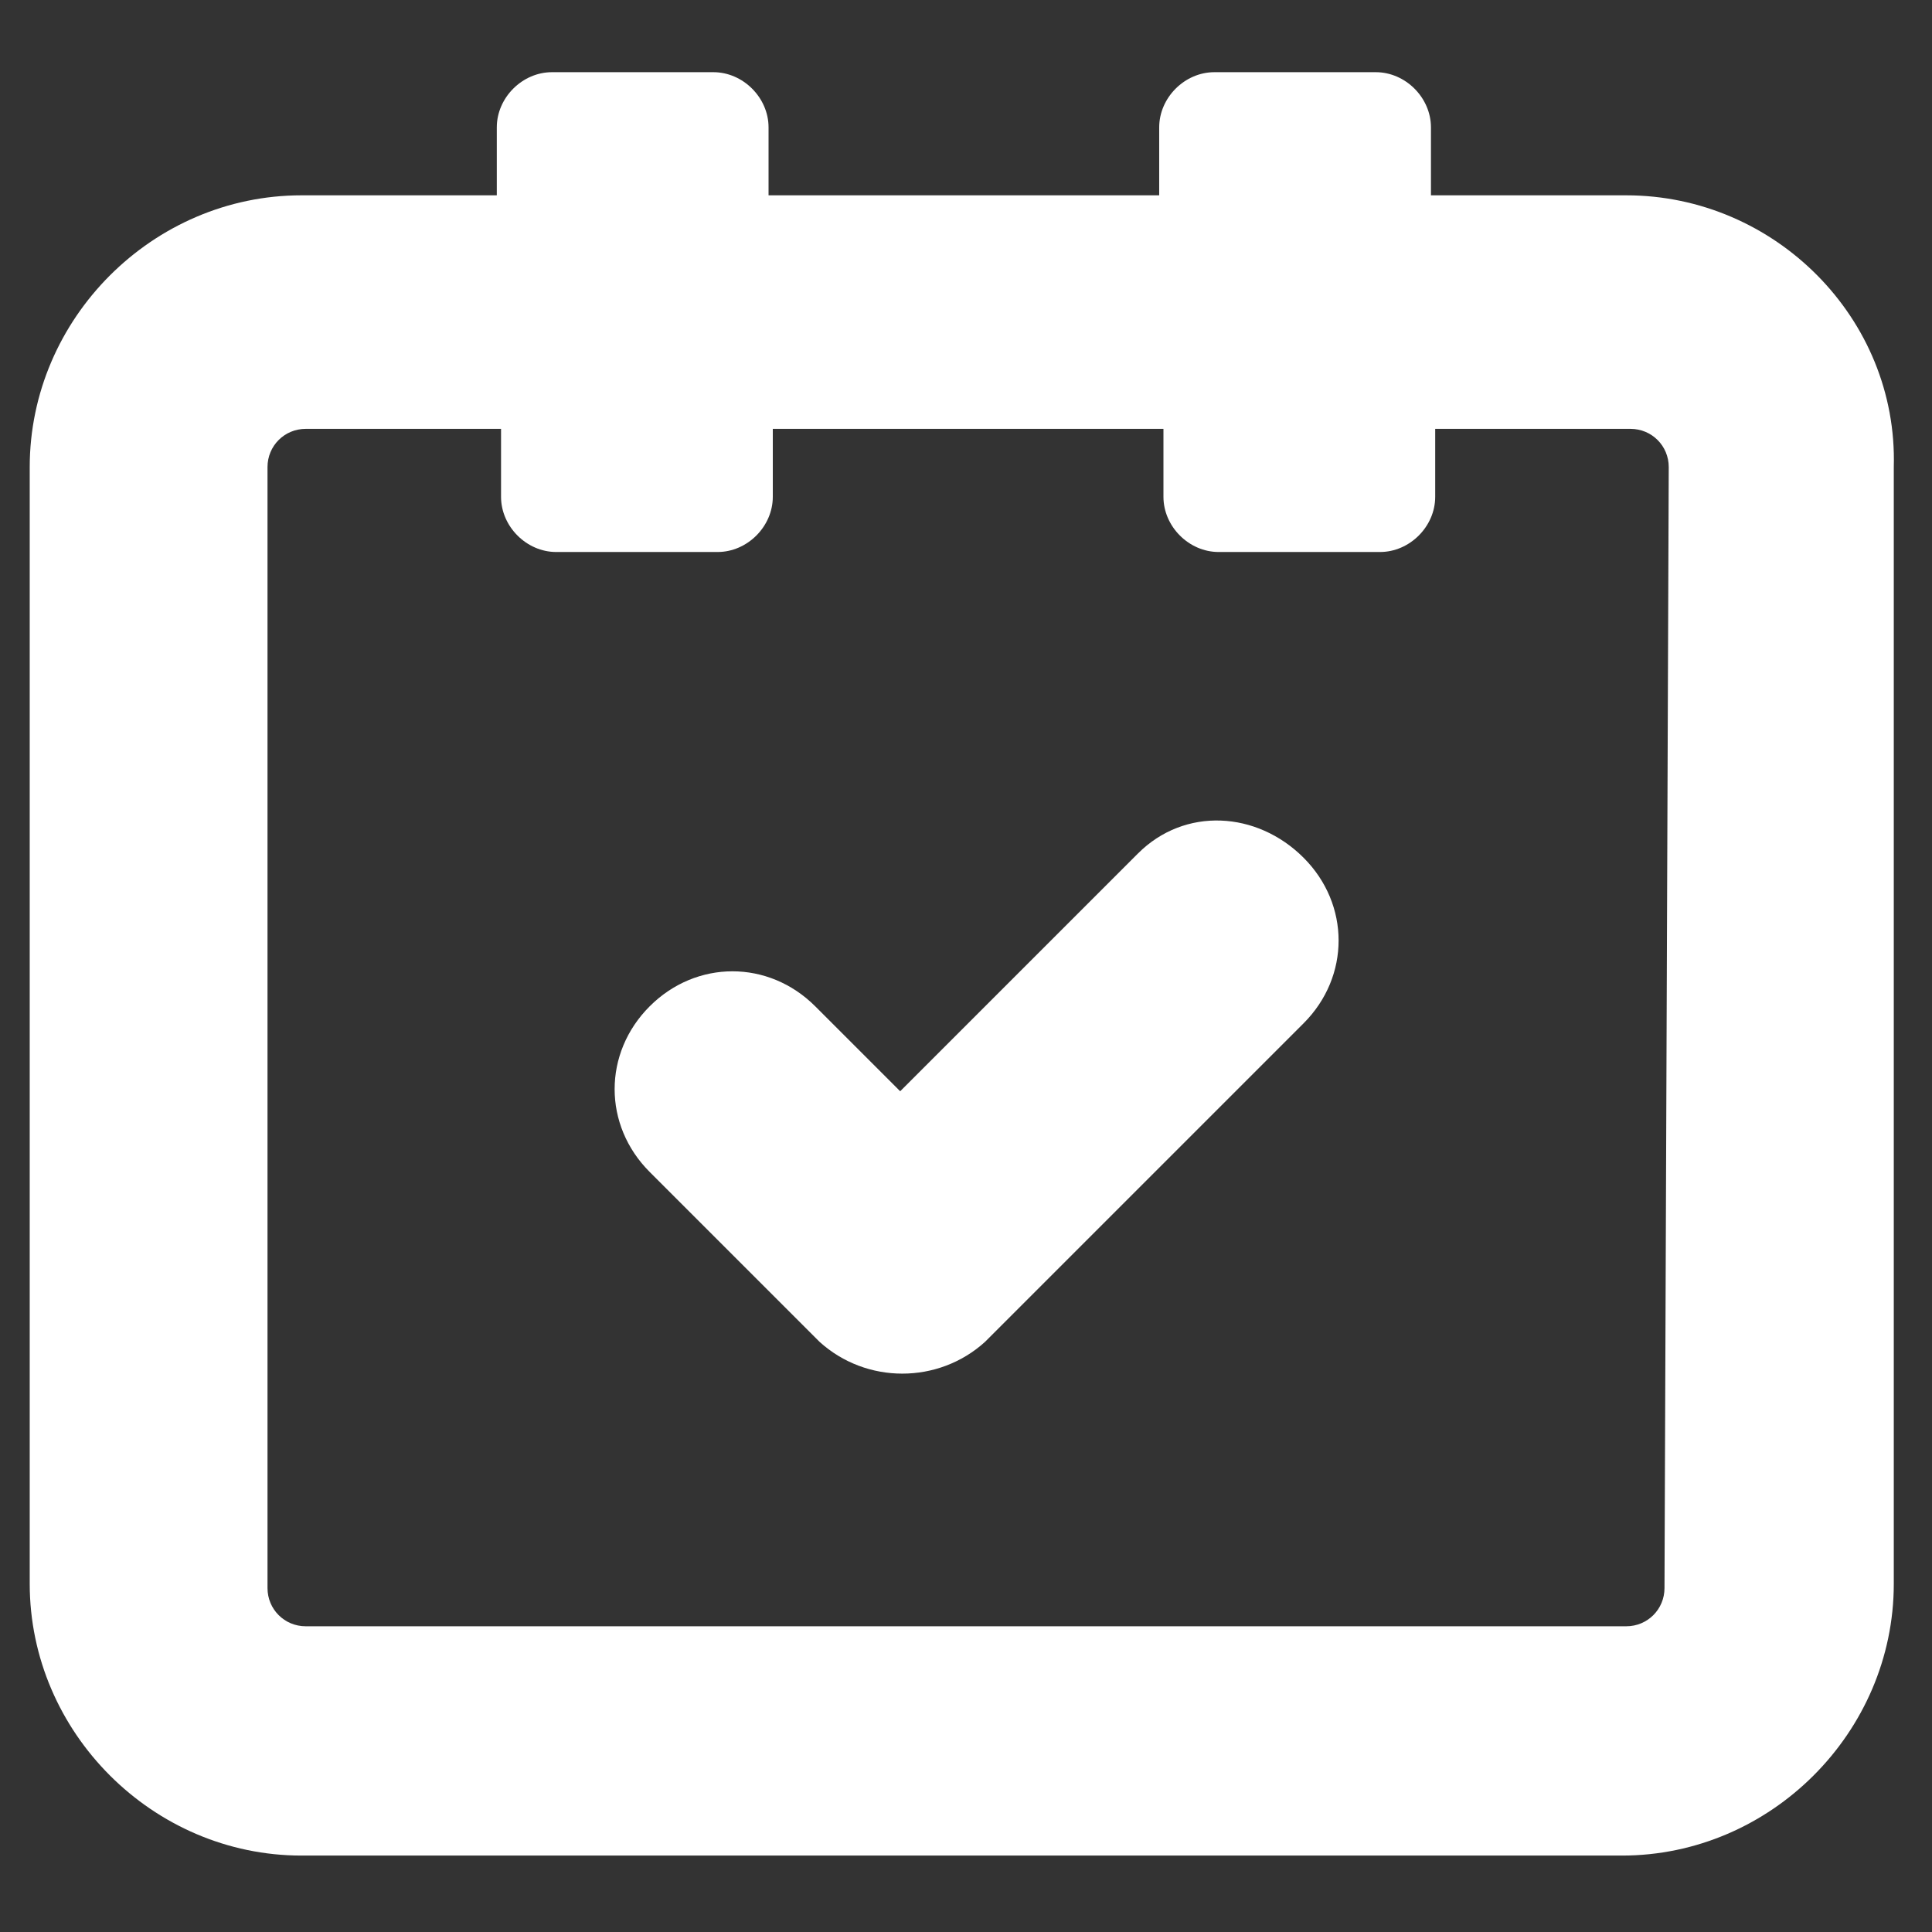
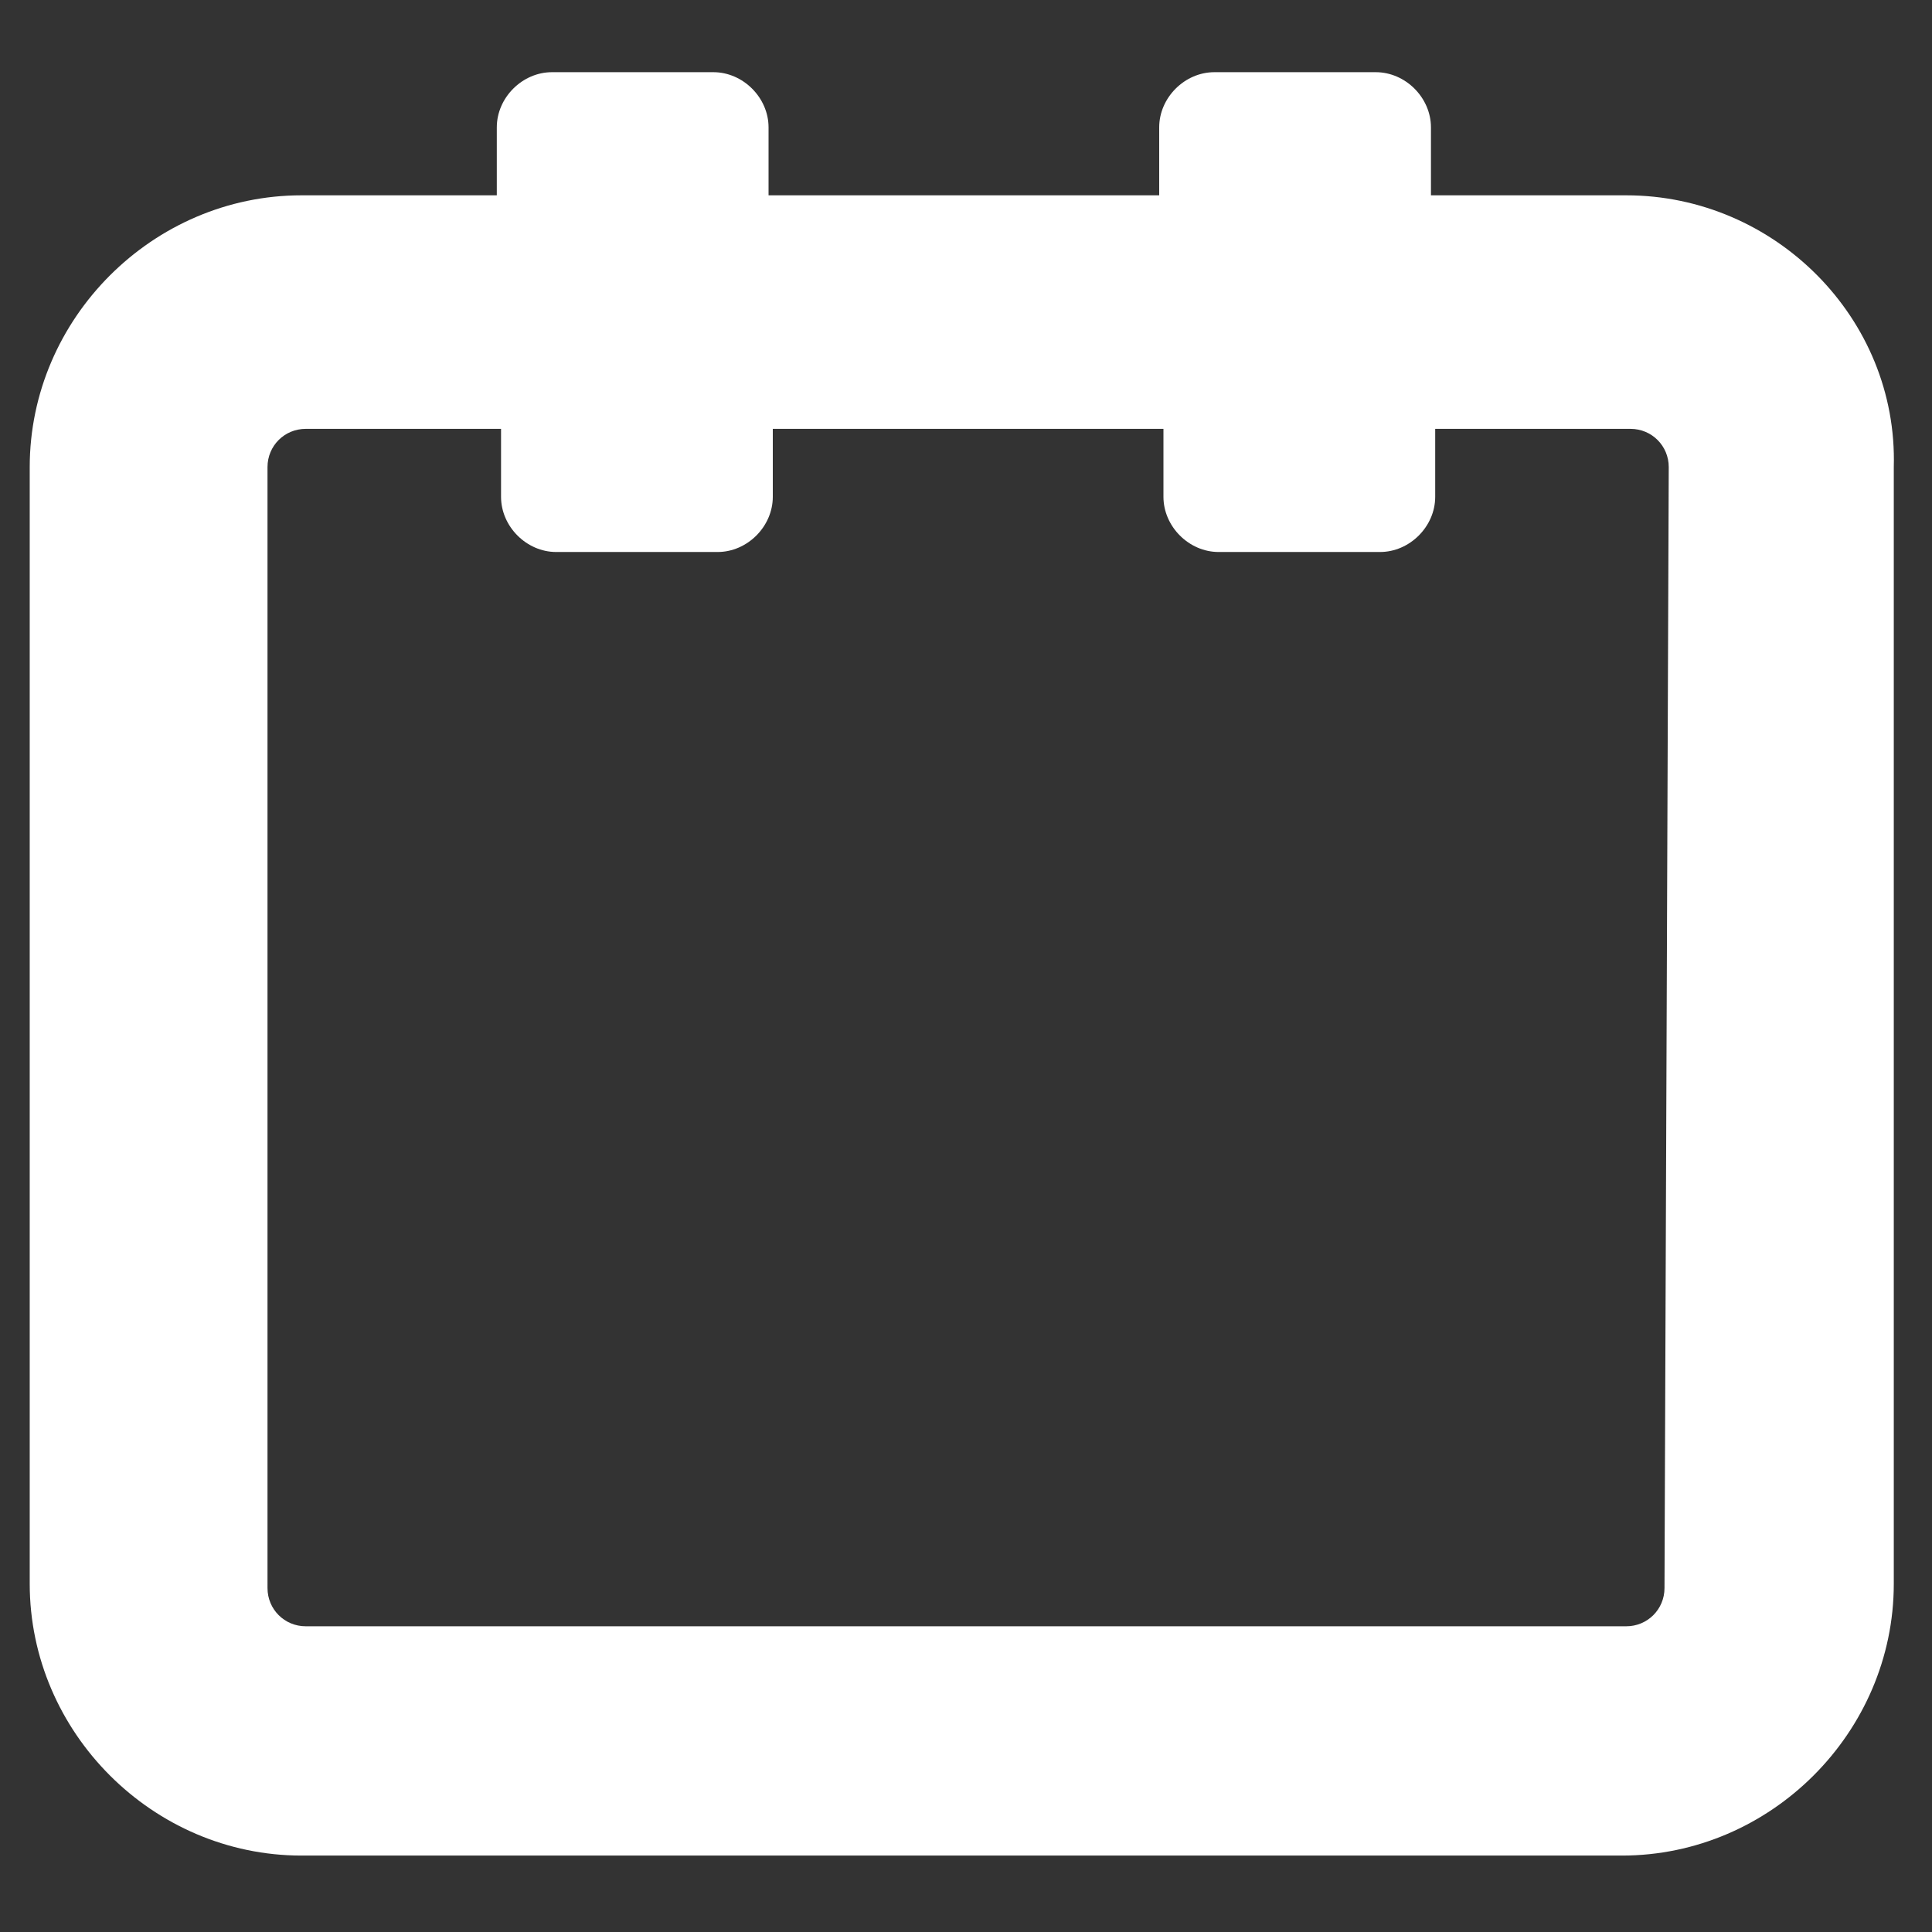
<svg xmlns="http://www.w3.org/2000/svg" version="1.1" id="noun_event_2080422" x="0px" y="0px" viewBox="0 0 45.5 45.5" style="enable-background:new 0 0 45.5 45.5;" xml:space="preserve">
  <rect x="0" y="0" width="45.5" height="45.5" fill="#333333" stroke="none" />
  <style type="text/css">
	.st0{fill:#FFFFFF;}
</style>
  <g id="Grupo_7016" transform="translate(0 0)">
    <path id="Trazado_31693" class="st0" d="M38.3,4.6h-4.6V3c0-0.7-0.6-1.3-1.3-1.3l0,0h-3.8c-0.7,0-1.3,0.6-1.3,1.3l0,0v1.6h-9.2V3   c0-0.7-0.6-1.3-1.3-1.3l0,0H13c-0.7,0-1.3,0.6-1.3,1.3l0,0v1.6H7.1c-3.5,0-6.4,2.9-6.4,6.4v26.3c0,3.5,2.9,6.4,6.4,6.4h31.1   c3.5,0,6.4-2.9,6.4-6.4V11C44.7,7.5,41.8,4.6,38.3,4.6z M39.2,37.4c0,0.5-0.4,0.9-0.9,0.9H7.2c-0.5,0-0.9-0.4-0.9-0.9V11   c0-0.5,0.4-0.9,0.9-0.9h4.6v1.6c0,0.7,0.6,1.3,1.3,1.3l0,0h3.8c0.7,0,1.3-0.6,1.3-1.3l0,0v-1.6h9.2v1.6c0,0.7,0.6,1.3,1.3,1.3l0,0   h3.8c0.7,0,1.3-0.6,1.3-1.3l0,0v-1.6h4.6c0.5,0,0.9,0.4,0.9,0.9L39.2,37.4L39.2,37.4z" />
-     <path id="Trazado_31694" class="st0" d="M26.8,20.1l-5.6,5.6l-2-2c-1.1-1.1-2.8-1.1-3.9,0s-1.1,2.8,0,3.9l0,0l4,4   c1.1,1,2.8,1,3.9,0l7.5-7.5c1.1-1.1,1.1-2.8,0-3.9S27.9,19,26.8,20.1L26.8,20.1L26.8,20.1z" />
  </g>
</svg>